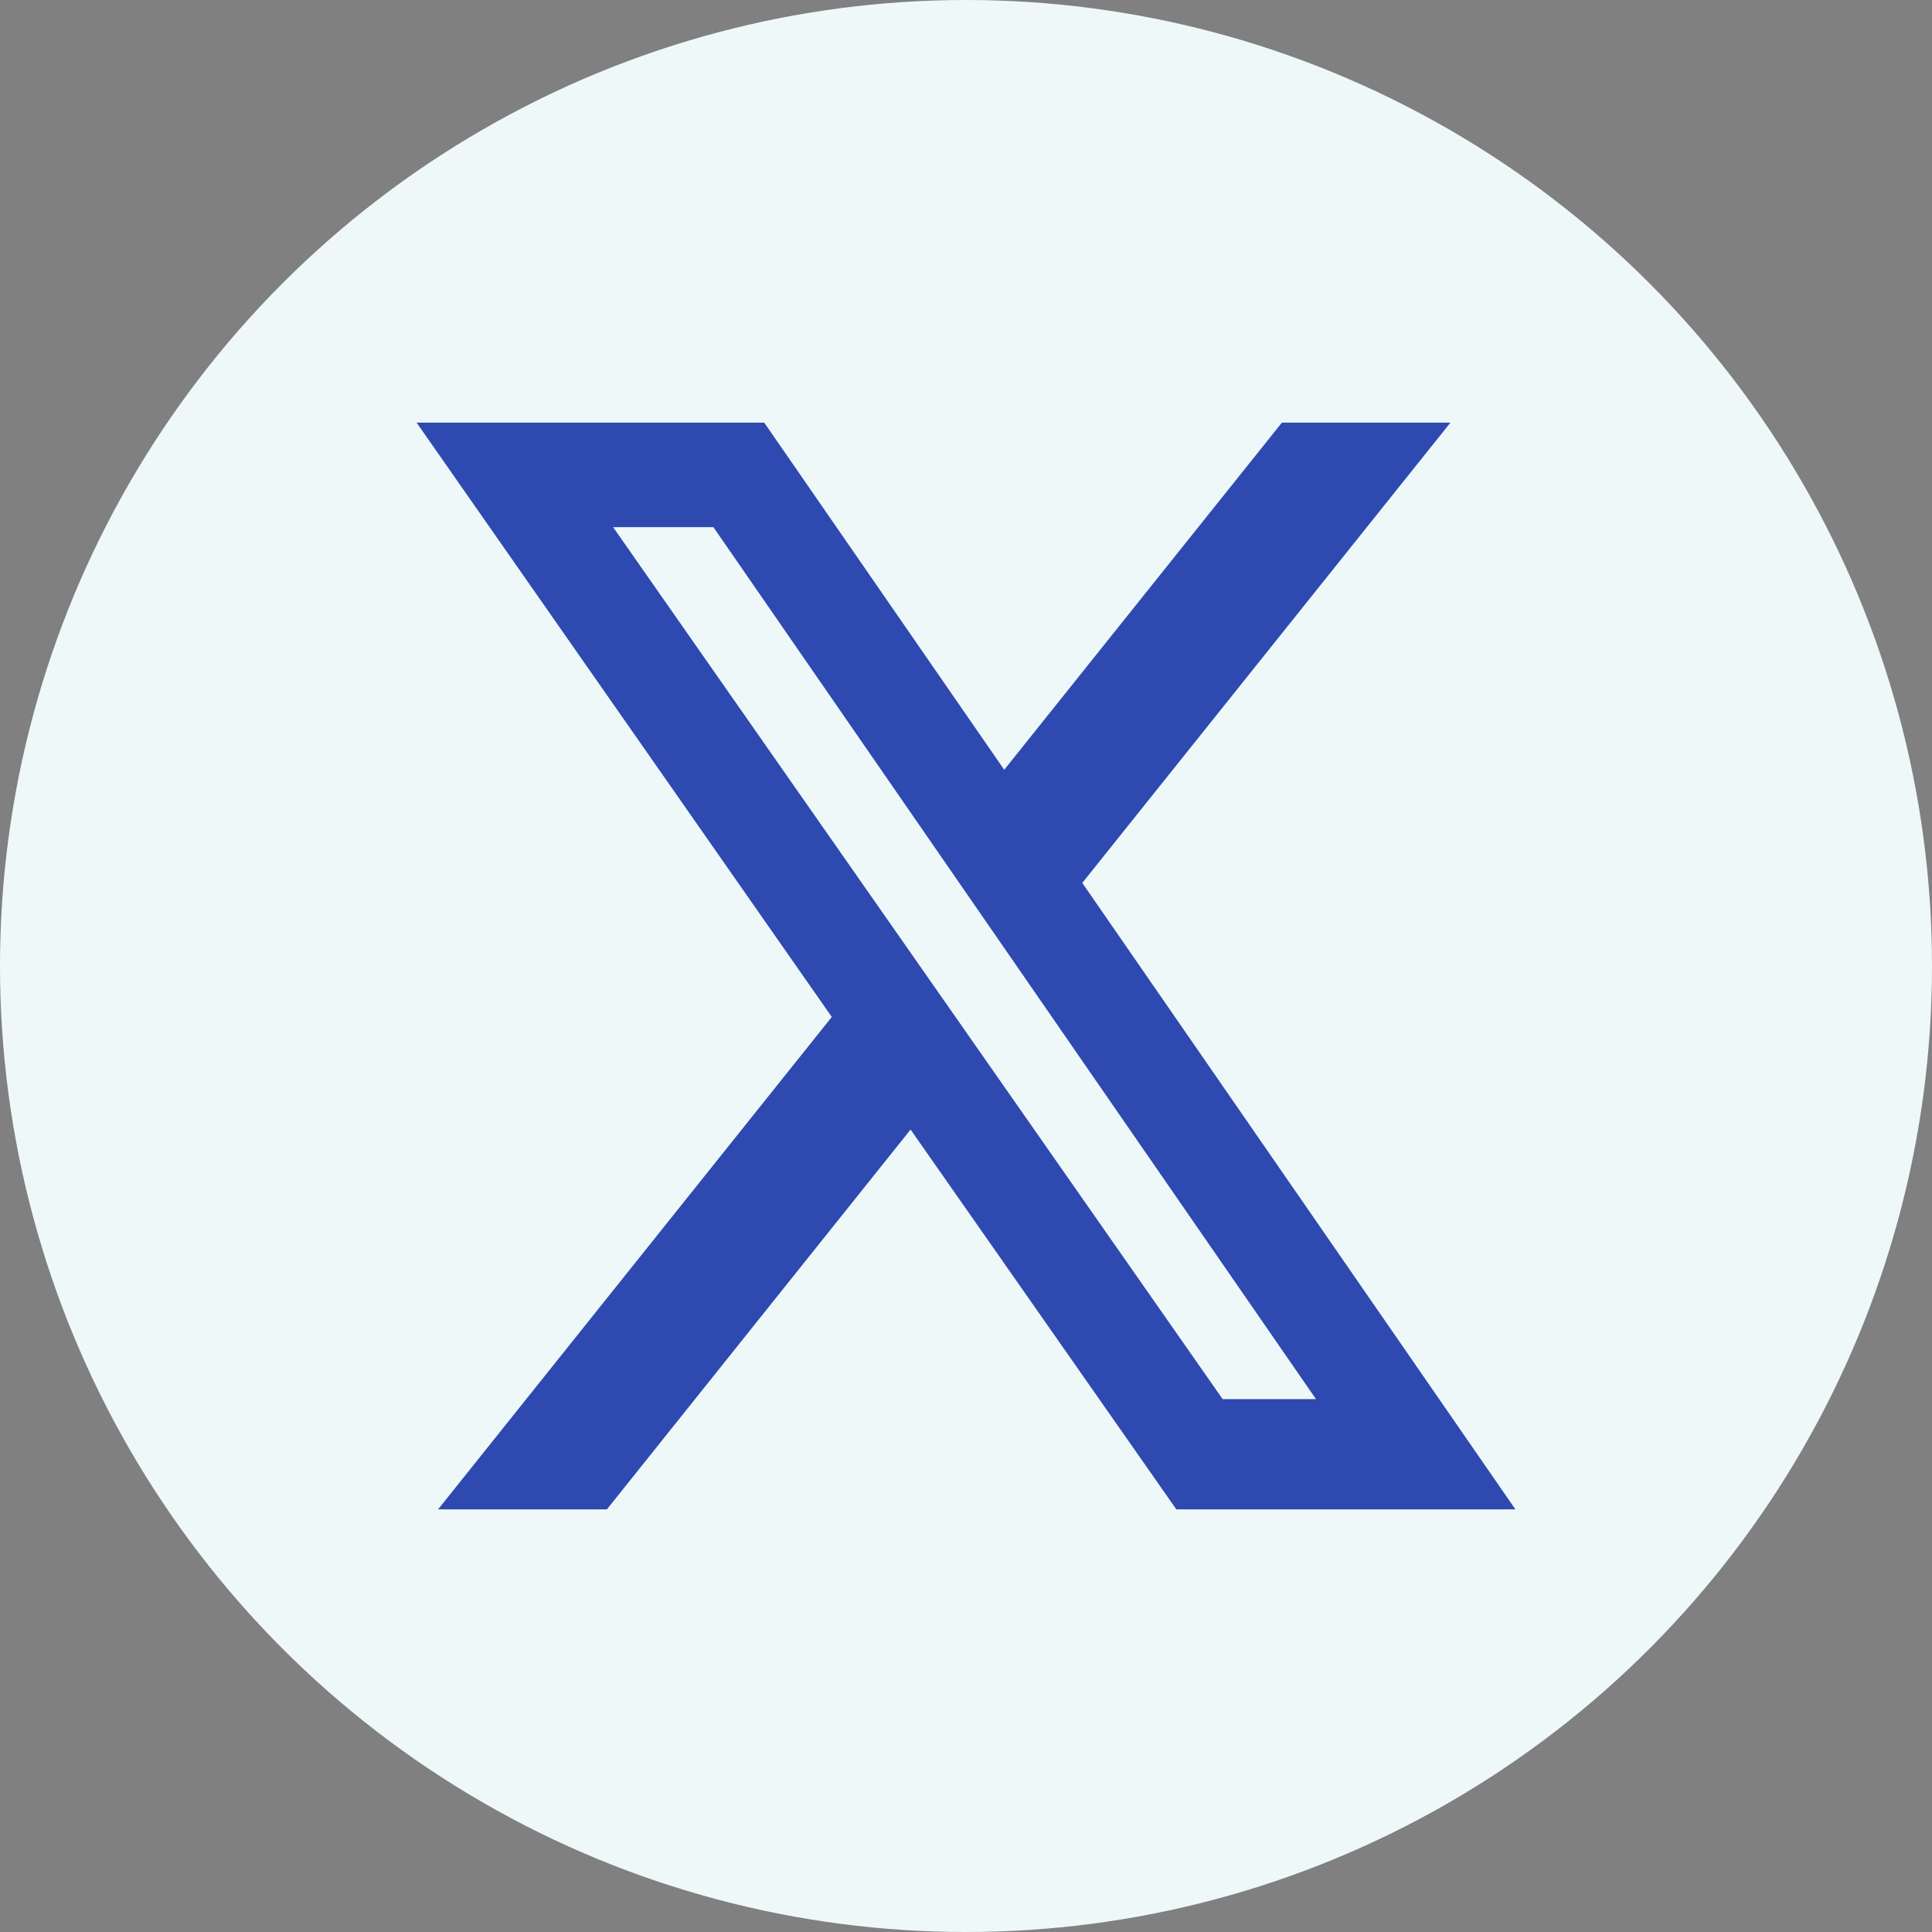
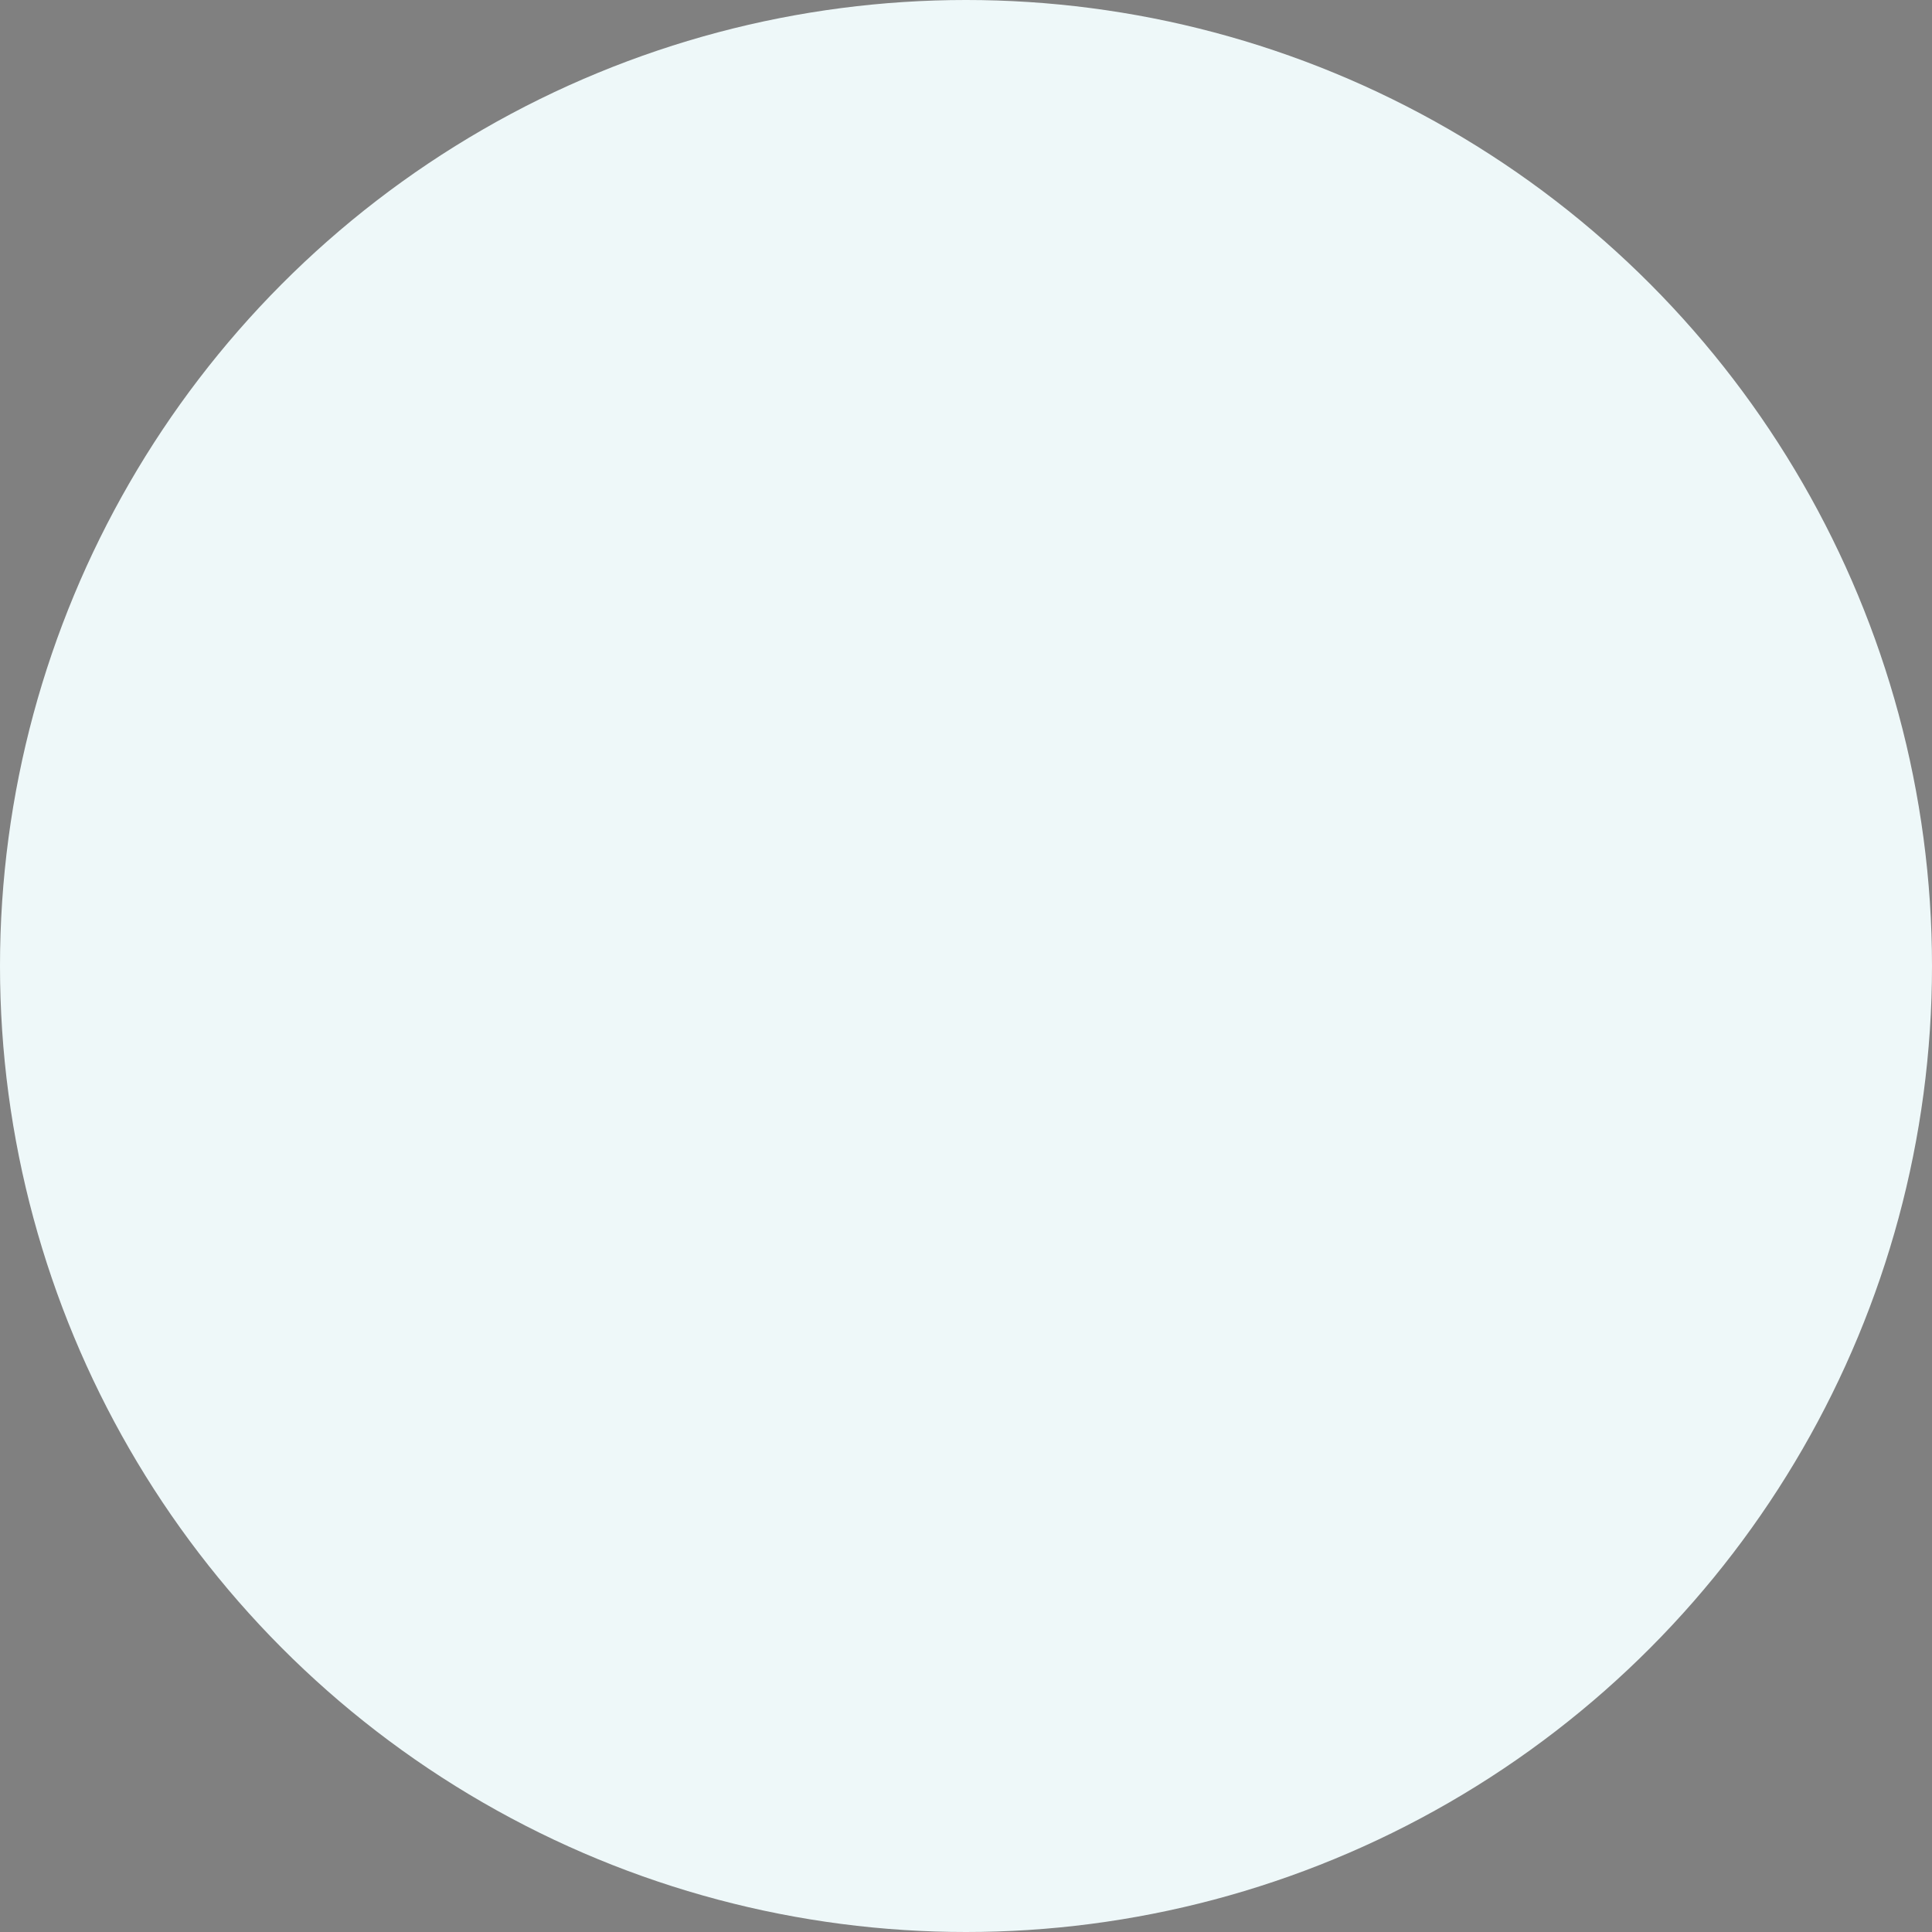
<svg xmlns="http://www.w3.org/2000/svg" xmlns:ns1="http://sodipodi.sourceforge.net/DTD/sodipodi-0.dtd" xmlns:ns2="http://www.inkscape.org/namespaces/inkscape" width="32" height="32" viewBox="0 0 32 32" fill="none" version="1.1" id="svg849" ns1:docname="twitter-x.svg" ns2:version="1.0.2-2 (e86c870879, 2021-01-15)">
  <rect x="0" y="0" width="32" height="32" fill="#808080" stroke="none" />
  <defs id="defs853" />
  <ns1:namedview pagecolor="#ffffff" bordercolor="#666666" borderopacity="1" objecttolerance="10" gridtolerance="10" guidetolerance="10" ns2:pageopacity="0" ns2:pageshadow="2" ns2:window-width="1920" ns2:window-height="1137" id="namedview851" showgrid="false" ns2:zoom="28.28125" ns2:cx="16" ns2:cy="14.585635" ns2:window-x="-8" ns2:window-y="-8" ns2:window-maximized="1" ns2:current-layer="svg849" />
  <circle cx="16" cy="16" r="16" fill="#EEF8F9" id="circle845" />
-   <path d="M 21.232,7 H 24.024 L 17.926,14.624 25.1,25 H 19.484 L 15.082,18.709 10.052,25 H 7.256 L 13.777,16.844 6.9,7 h 5.758 l 3.975,5.75 z m -0.981,16.174 h 1.546 L 11.816,8.731 H 10.155 Z" id="path2" style="fill:#2e49b0;fill-opacity:1;stroke-width:0.041" />
</svg>